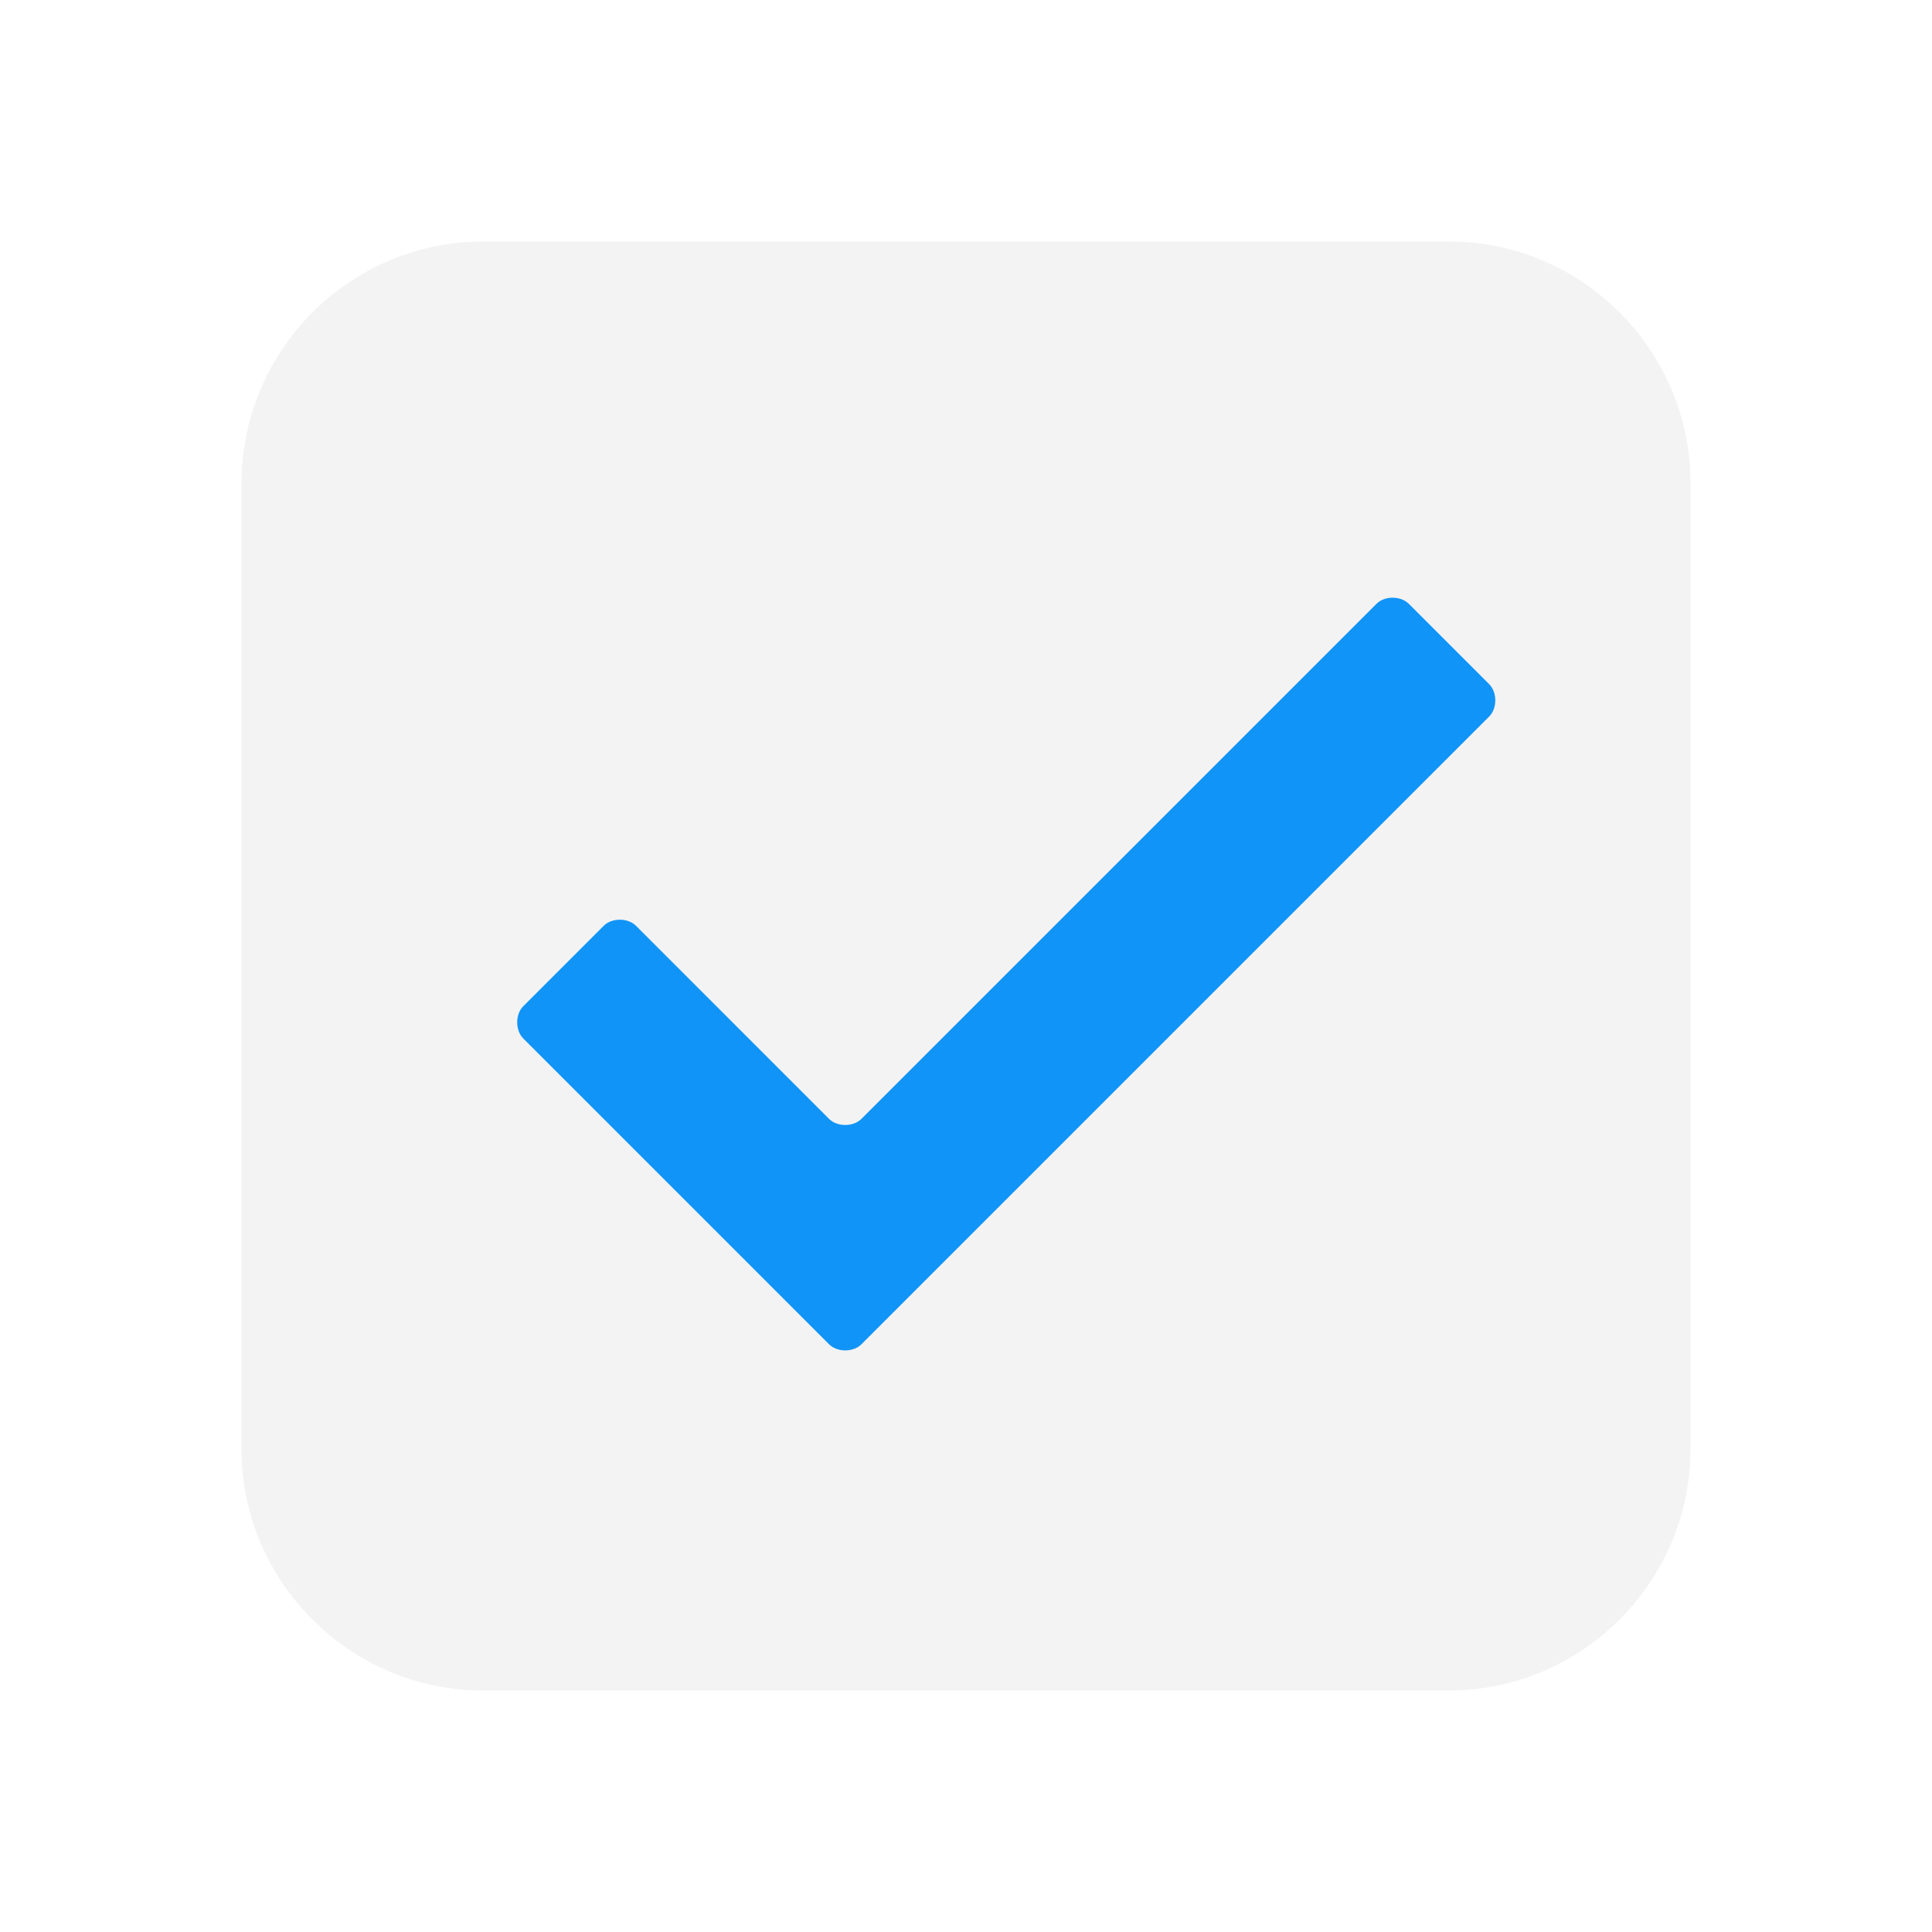
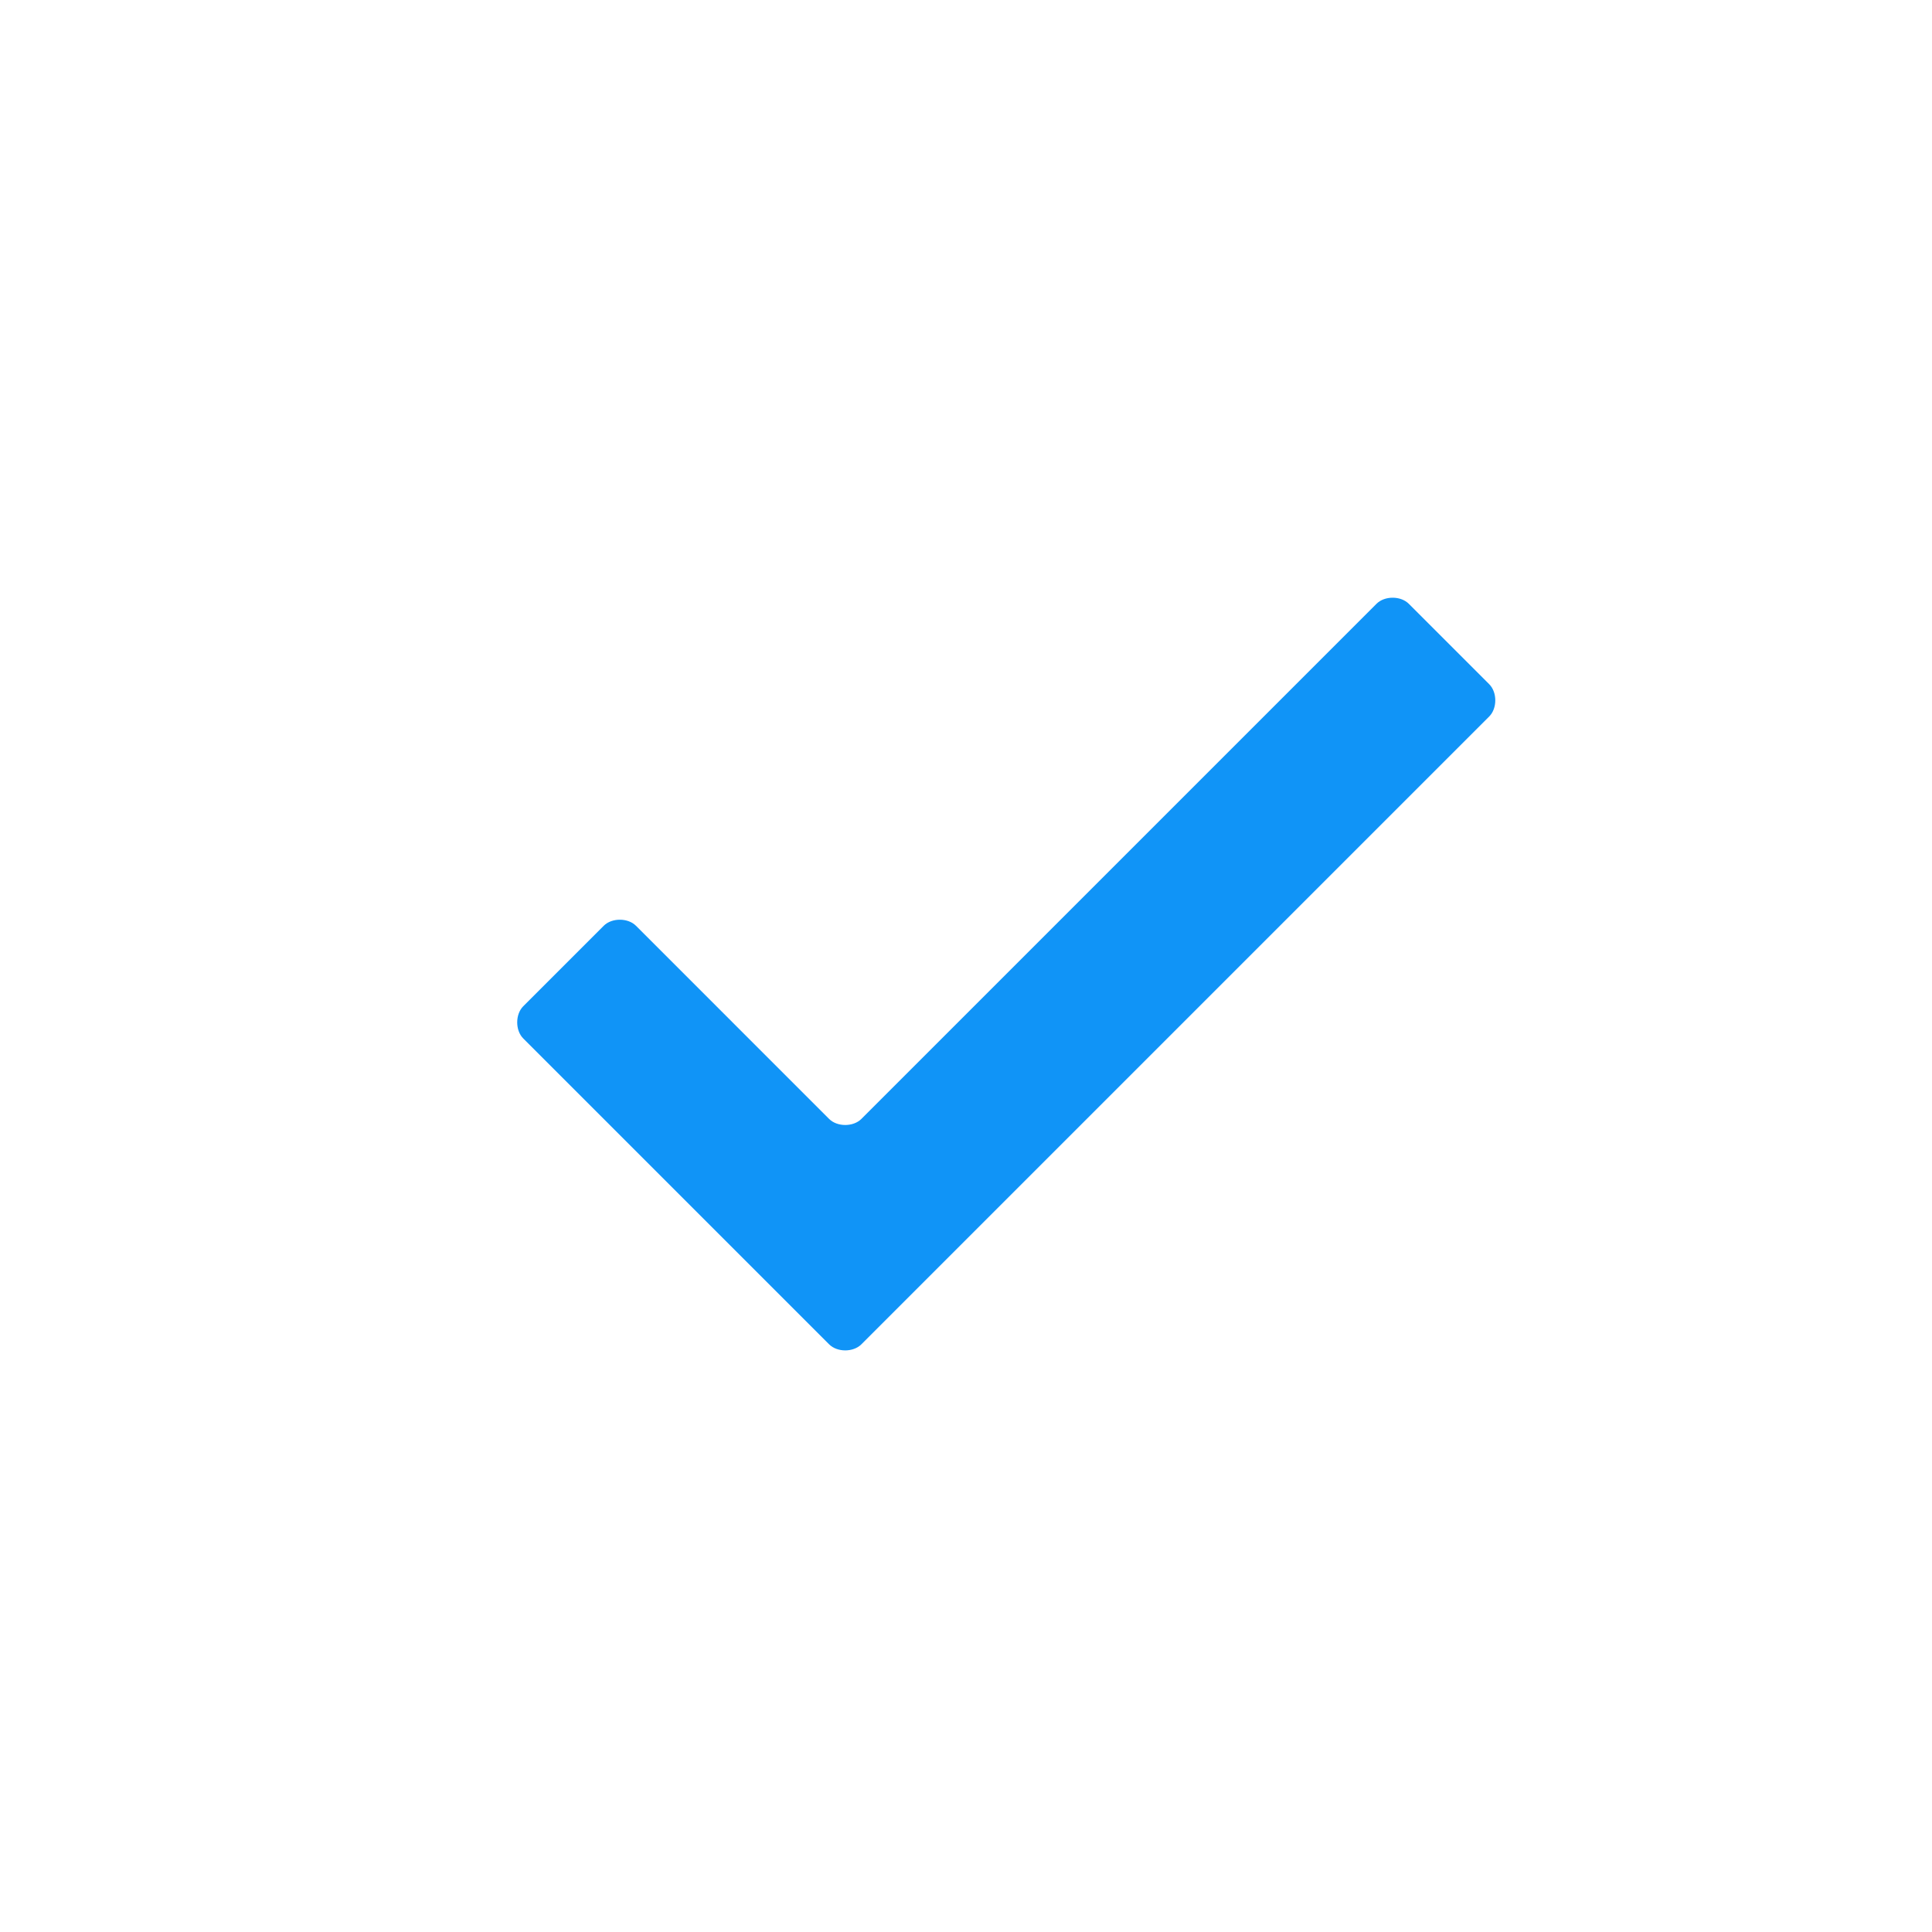
<svg xmlns="http://www.w3.org/2000/svg" id="Слой_1" x="0px" y="0px" viewBox="0 0 48 48" style="enable-background:new 0 0 48 48;" xml:space="preserve">
  <style type="text/css"> .st0{opacity:5.000000e-02;} .st1{fill:#1094F7;} </style>
-   <path class="st0" d="M36,42H12c-3.3,0-6-2.7-6-6V12c0-3.3,2.7-6,6-6h24c3.3,0,6,2.7,6,6v24C42,39.3,39.3,42,36,42z" />
  <path class="st1" d="M34.2,15L21.4,27.8c-0.2,0.2-0.6,0.2-0.8,0L15.8,23c-0.2-0.2-0.6-0.2-0.8,0l-2,2c-0.2,0.2-0.2,0.6,0,0.8 l7.6,7.6c0.2,0.2,0.6,0.2,0.8,0L37,17.8c0.2-0.2,0.2-0.6,0-0.8l-2-2C34.8,14.8,34.4,14.8,34.2,15z" />
</svg>